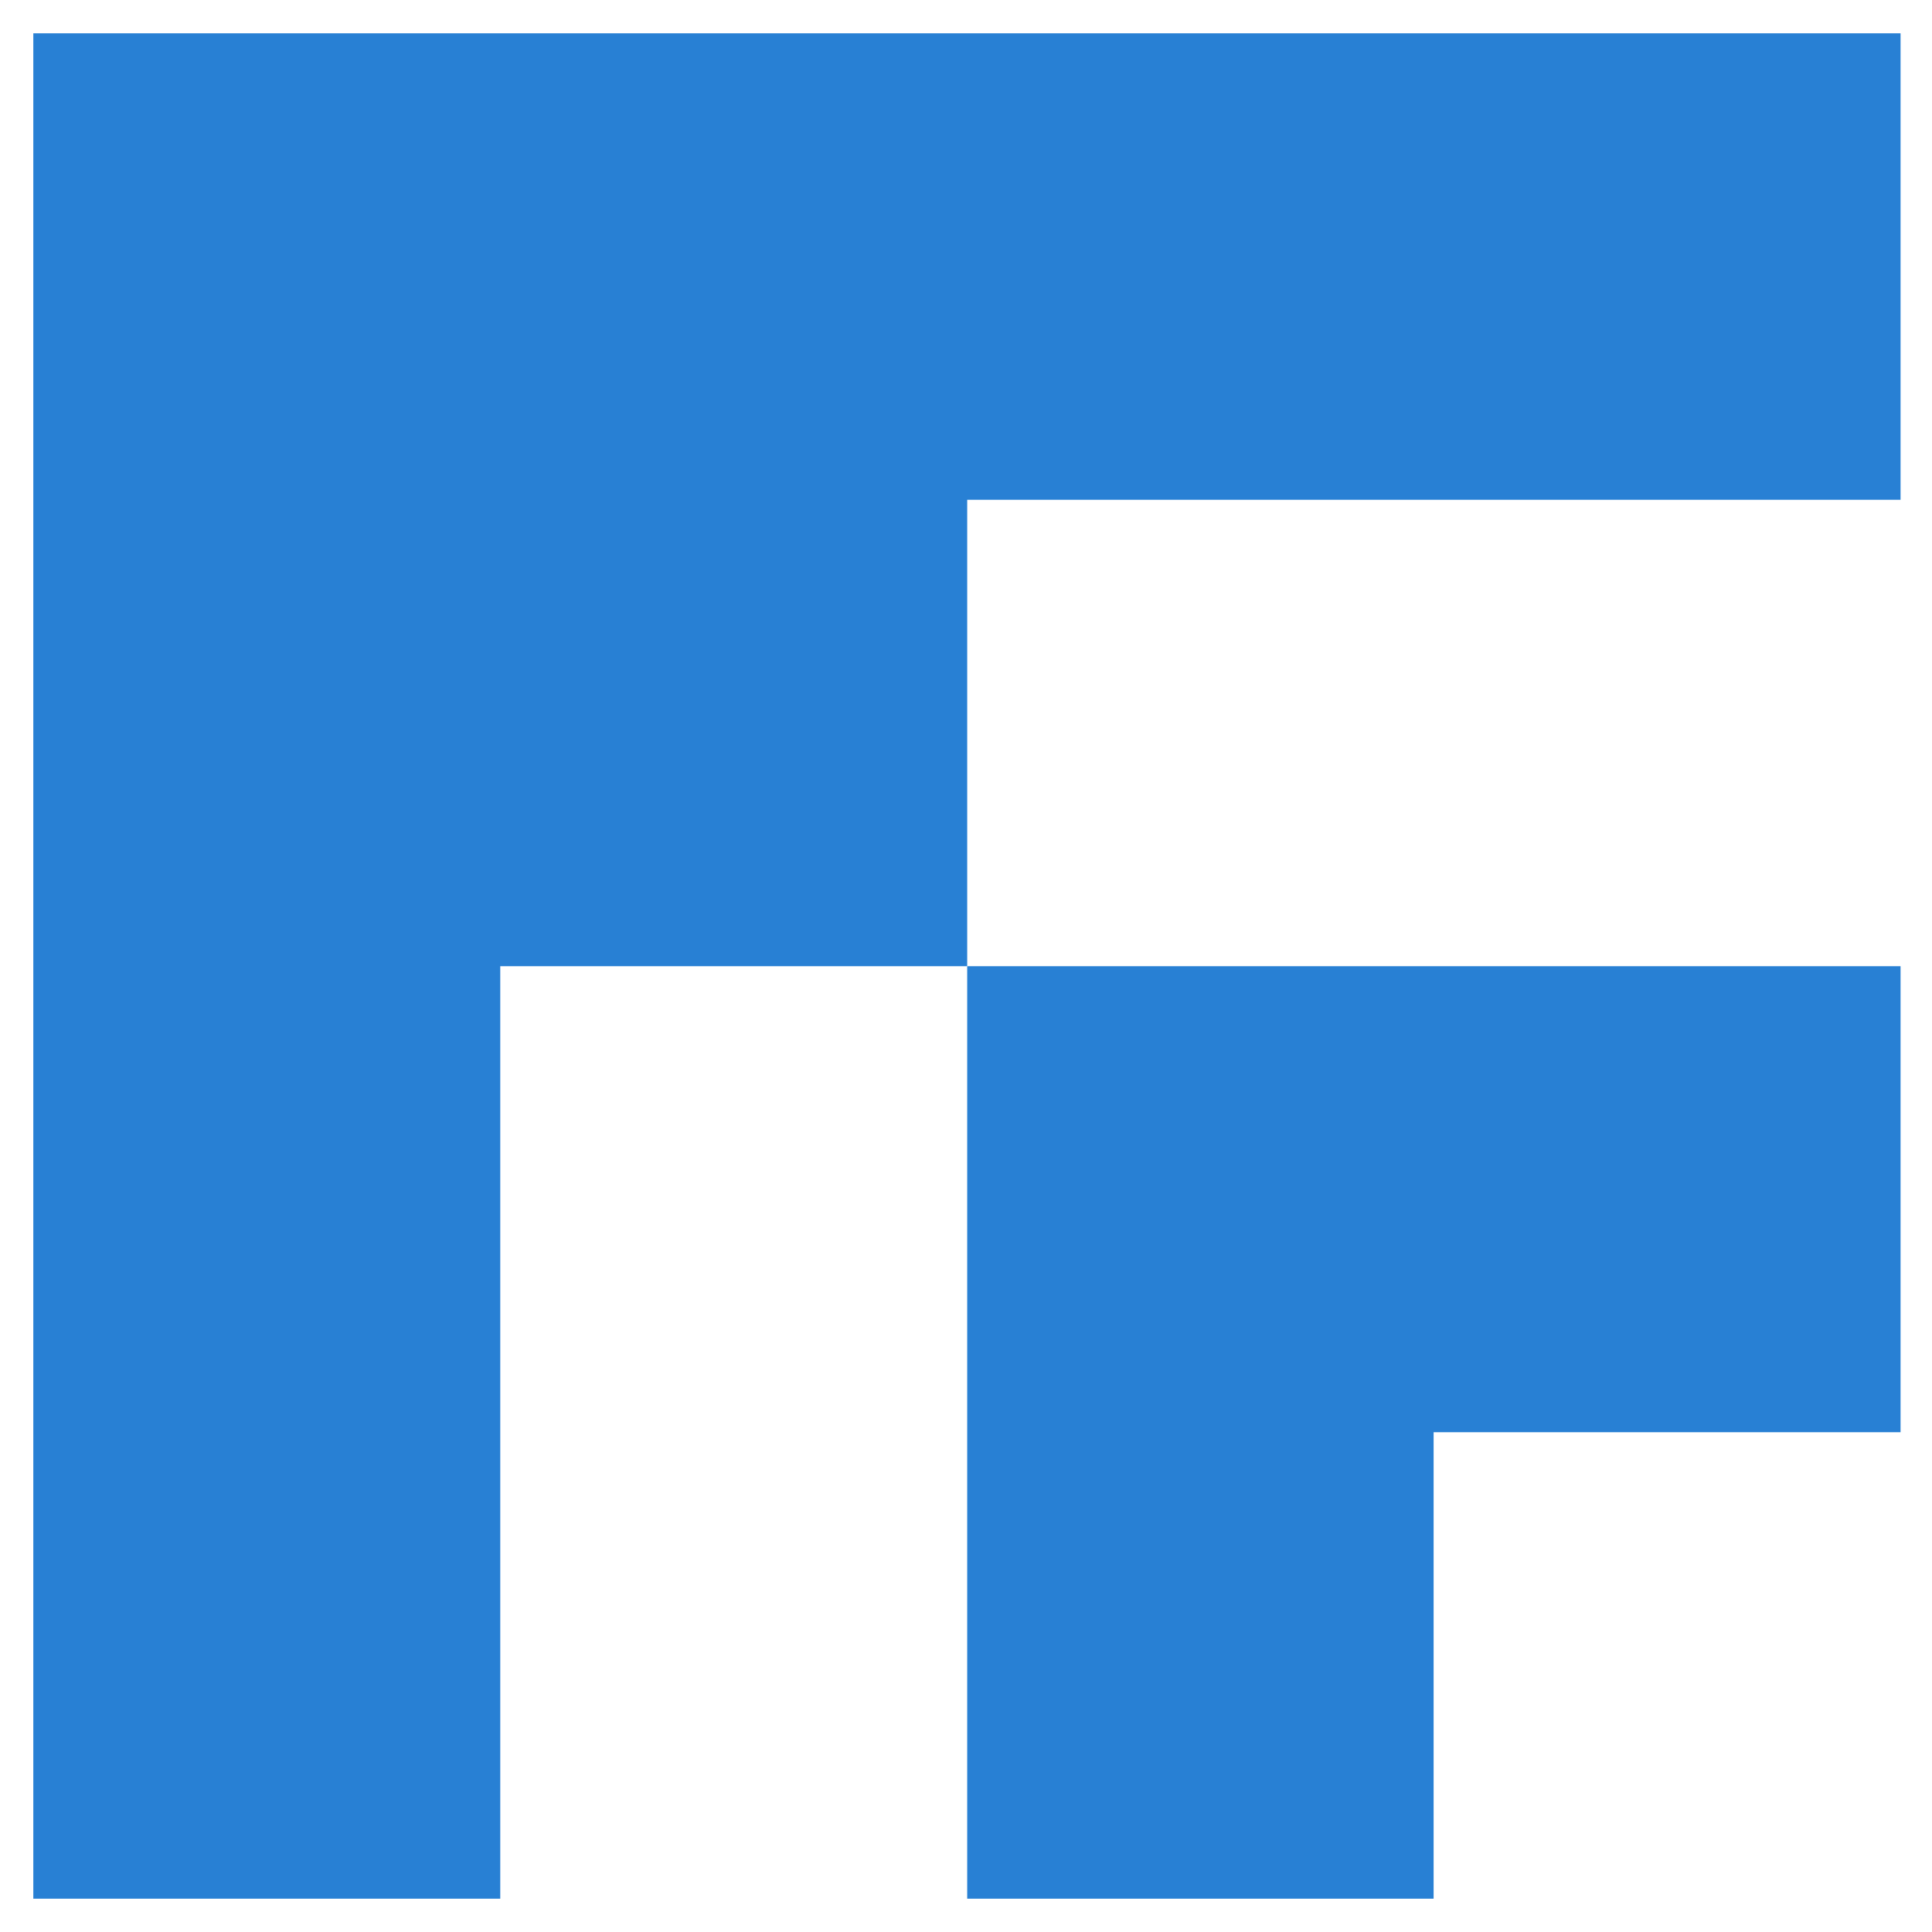
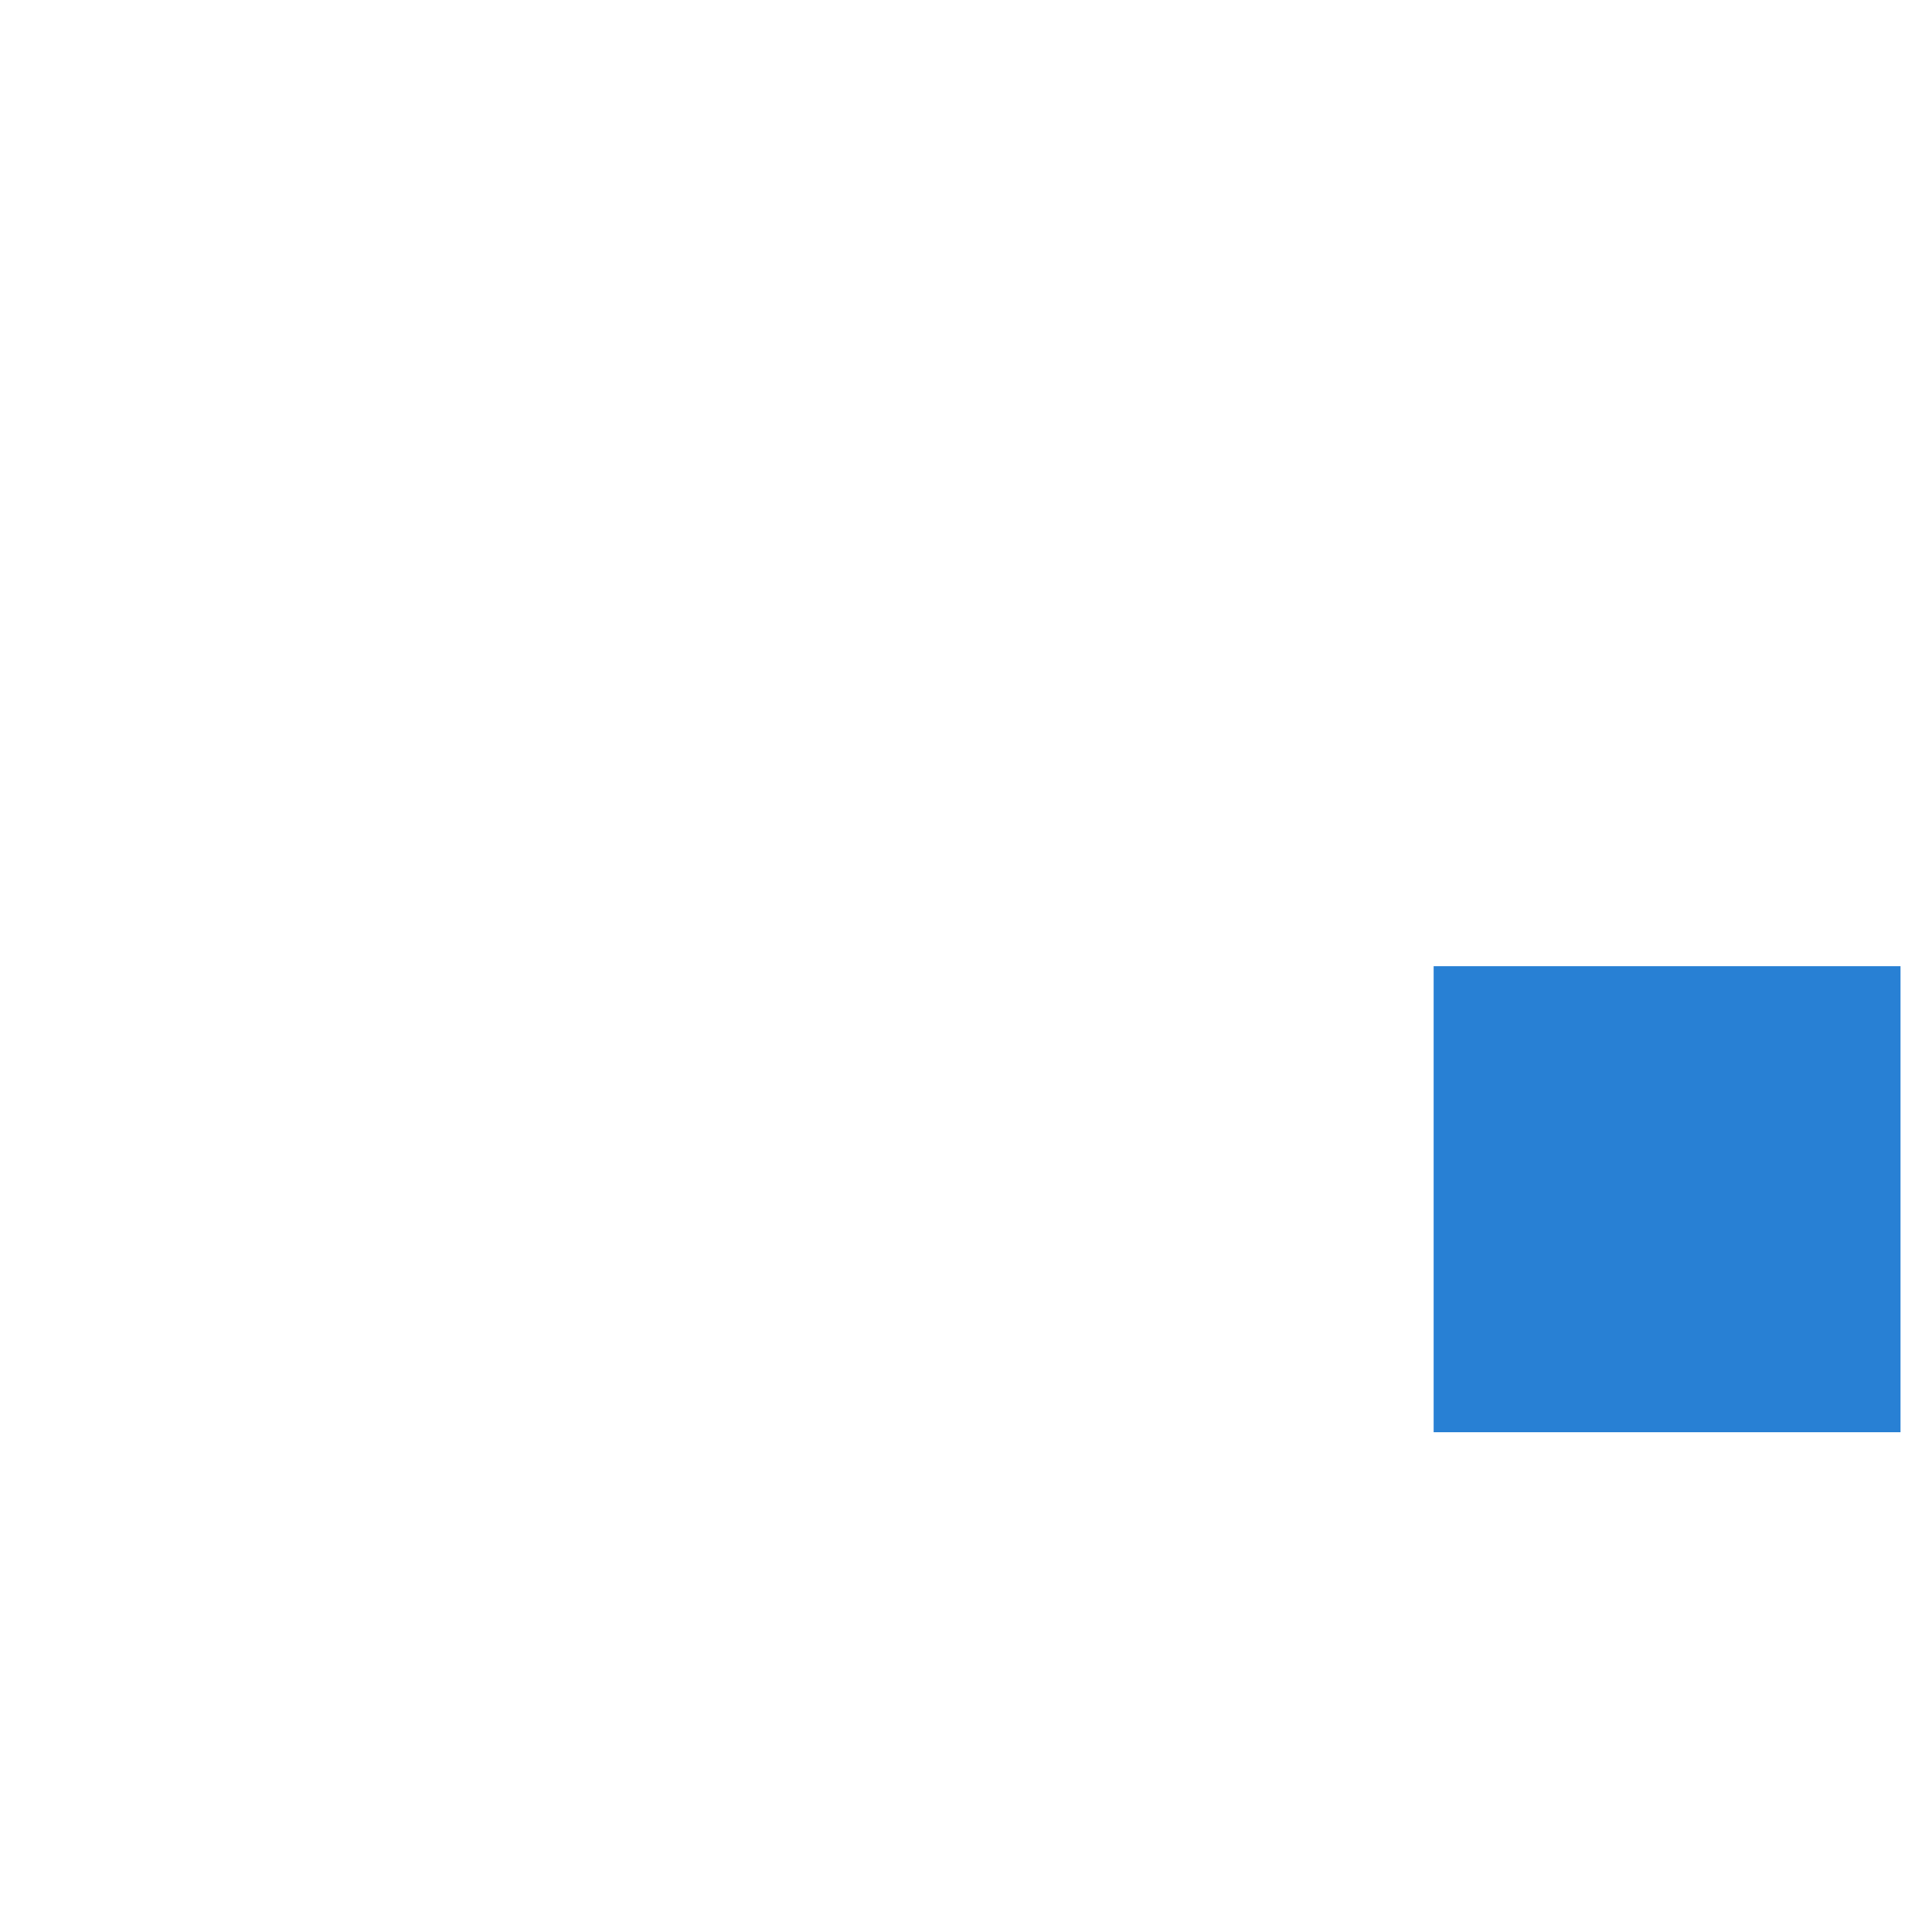
<svg xmlns="http://www.w3.org/2000/svg" width="29" height="29" viewBox="0 0 29 29" fill="none">
-   <path d="M28.528 7.502V0.5H0.5V28.5H7.509V14.503H14.518V7.502H28.528Z" fill="#2880D4" />
-   <path d="M21.519 28.5V21.498H28.528V14.503H14.518V28.5H21.519Z" fill="#2880D4" />
+   <path d="M21.519 28.5V21.498H28.528V14.503H14.518H21.519Z" fill="#2880D4" />
</svg>